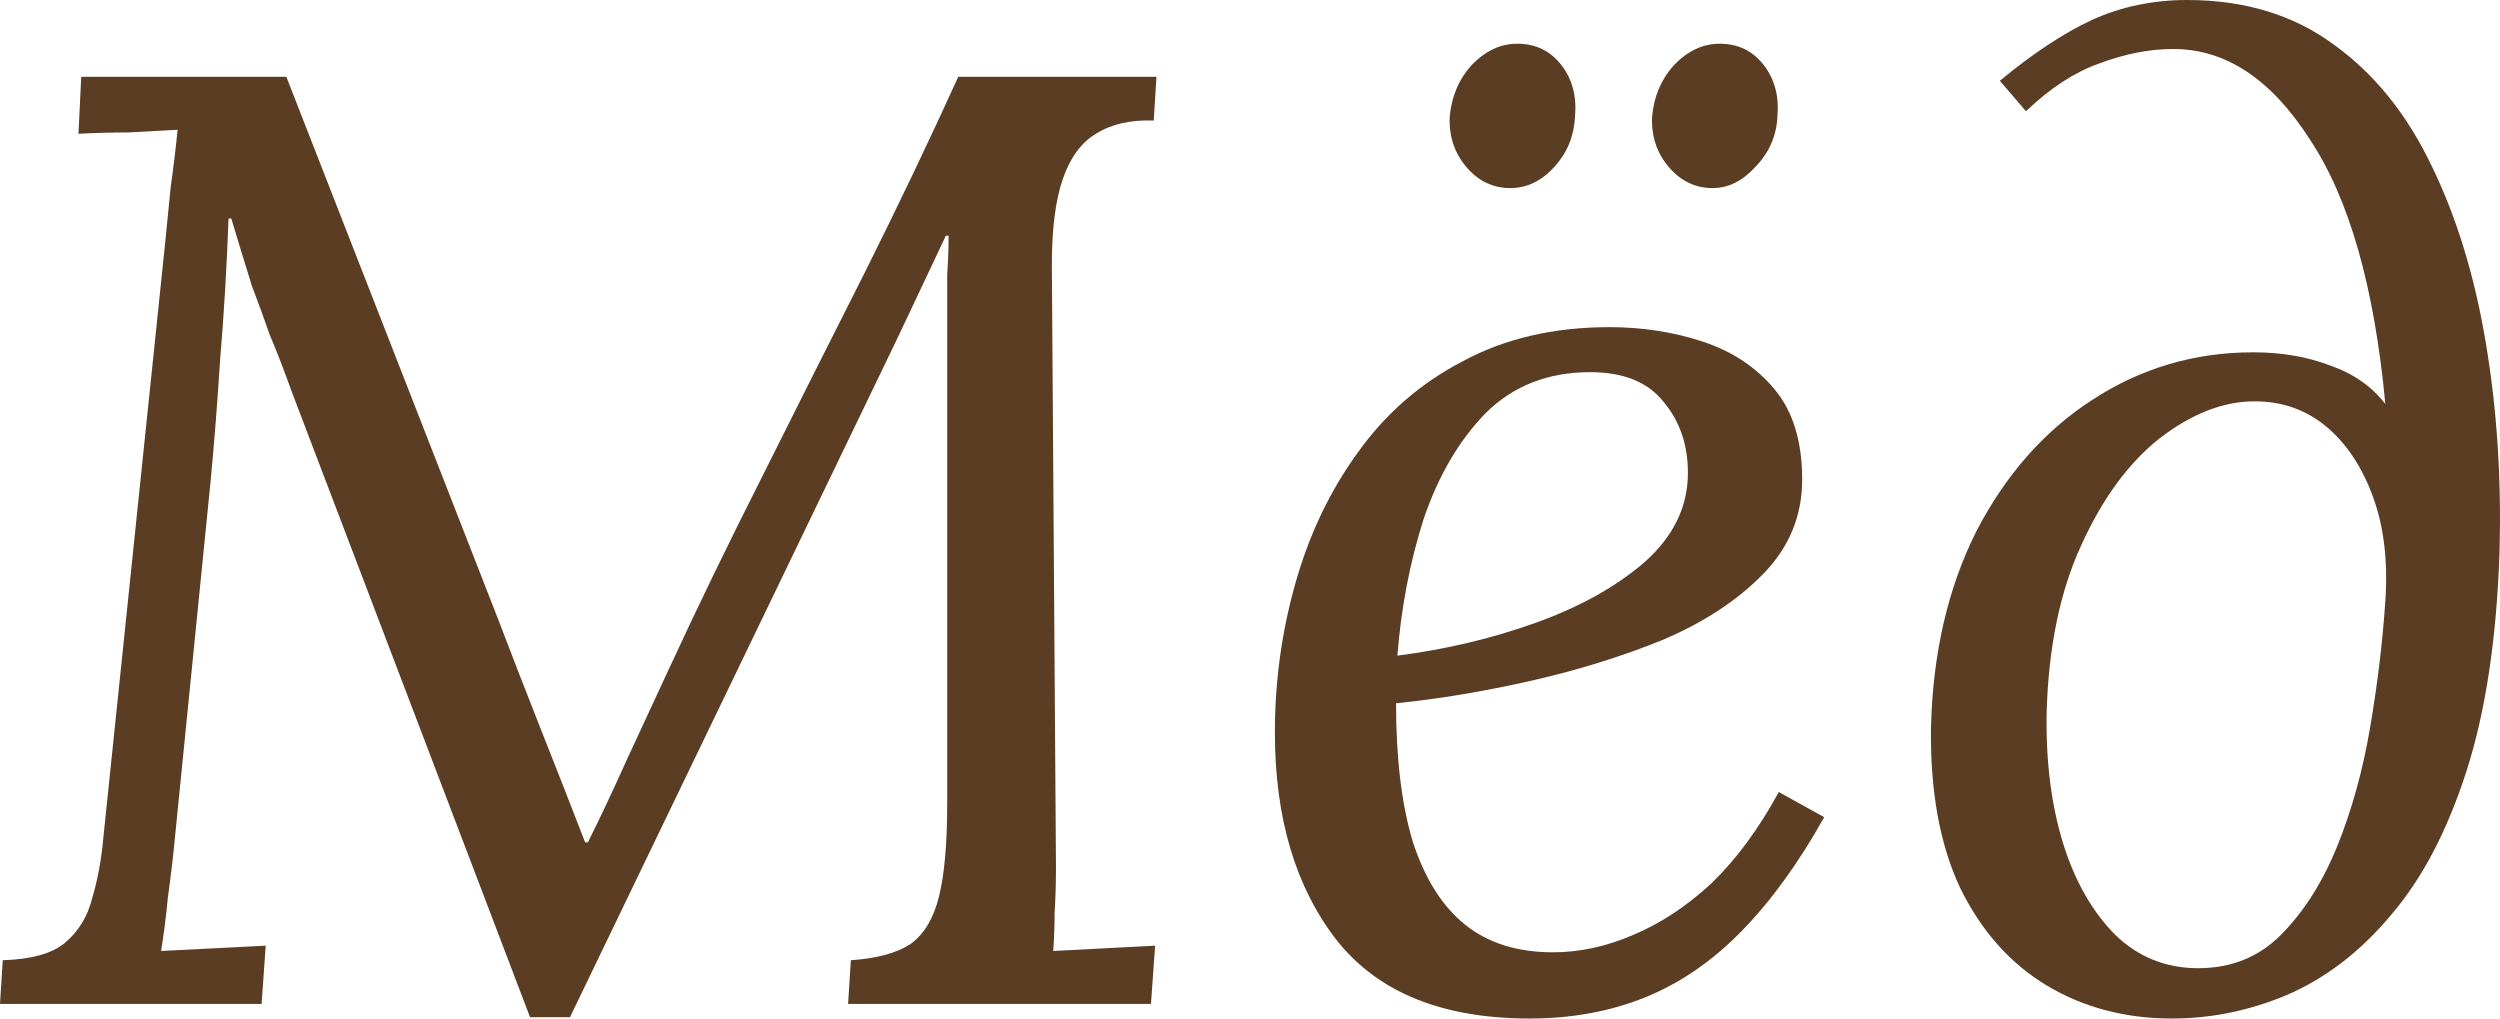
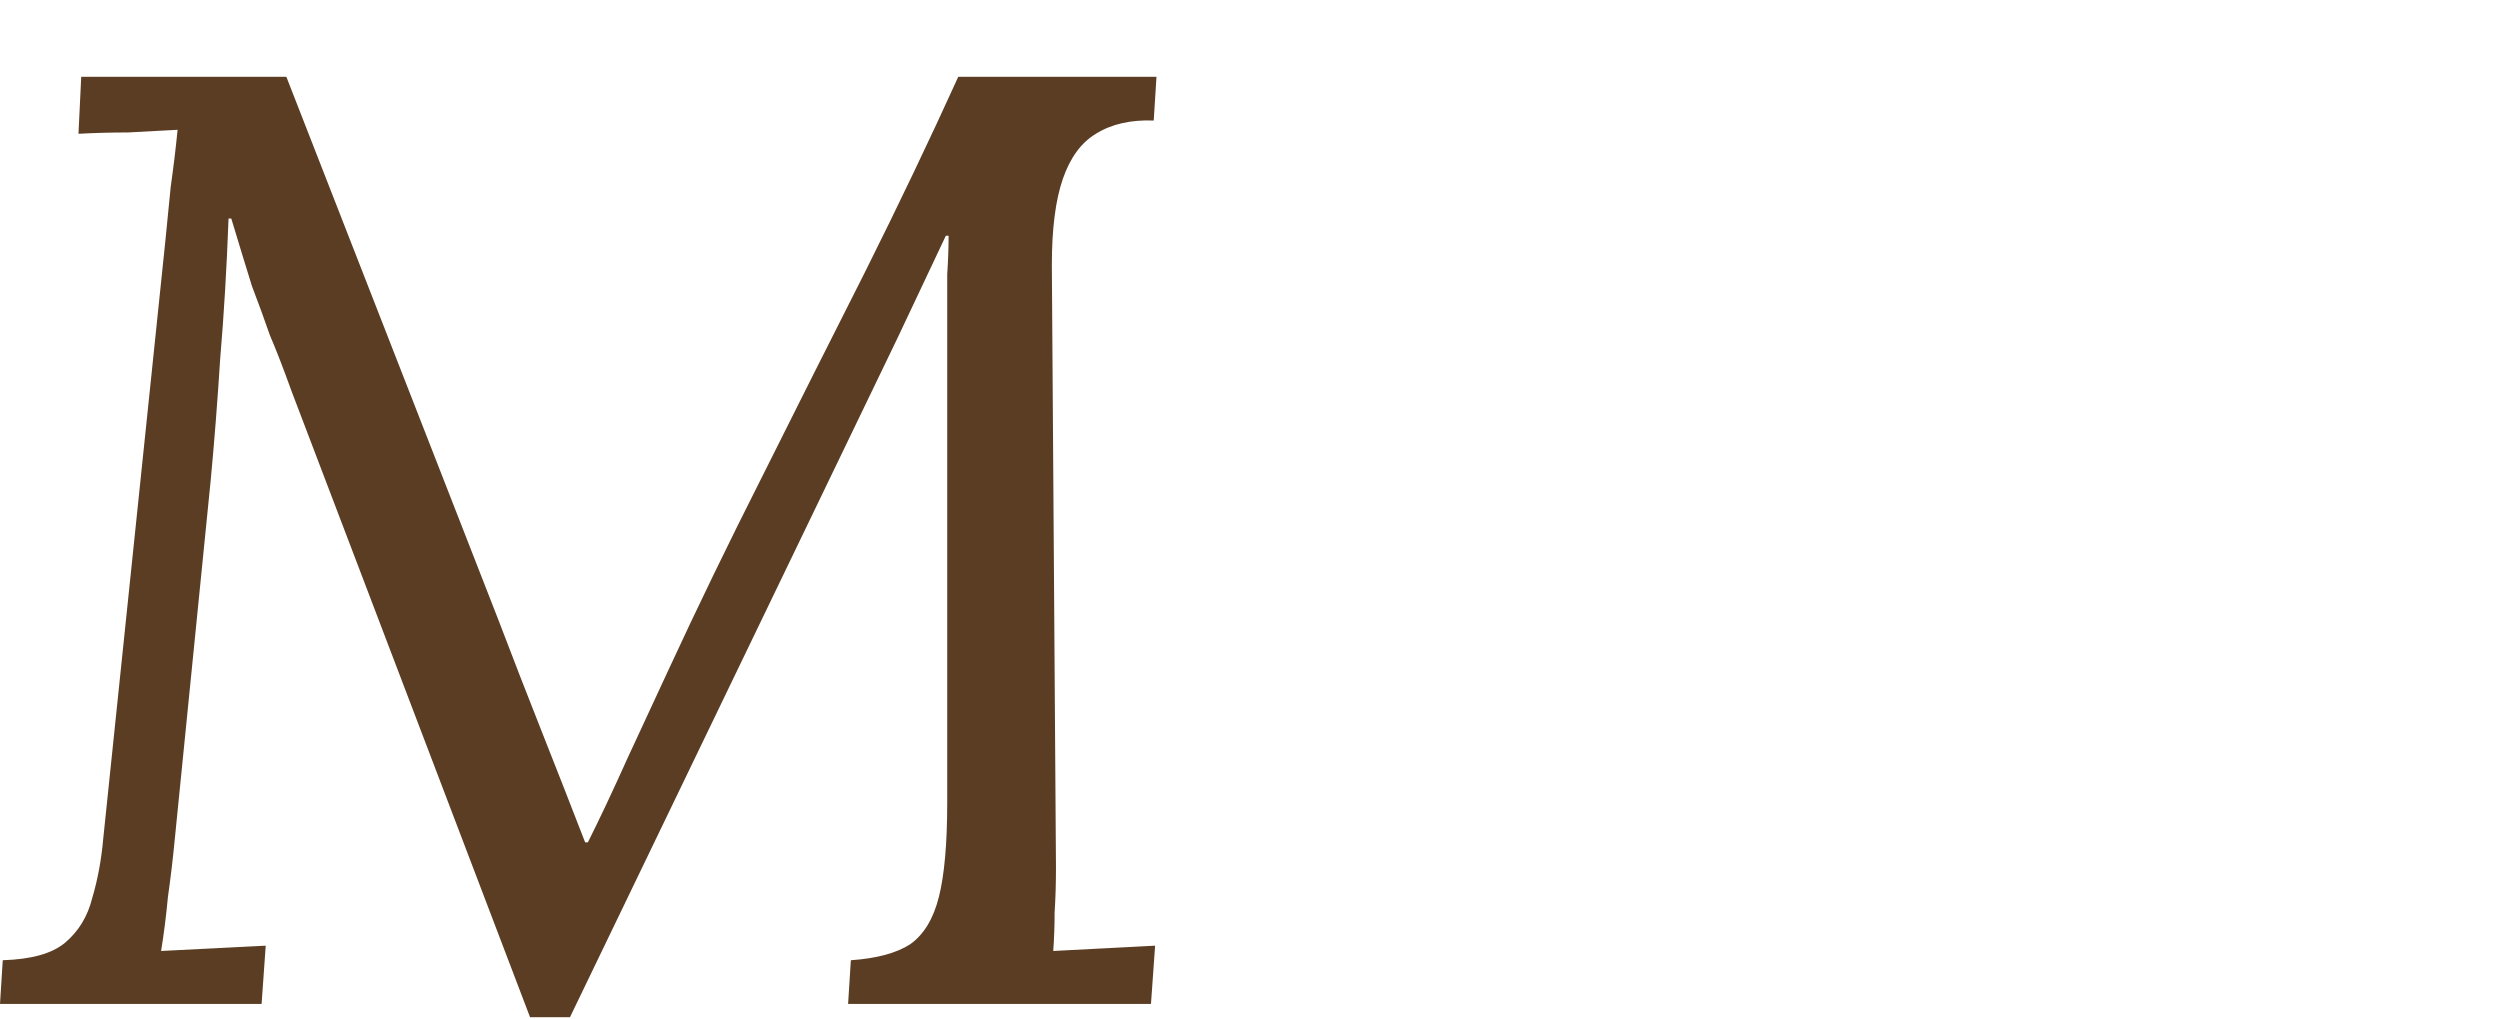
<svg xmlns="http://www.w3.org/2000/svg" width="108" height="44" viewBox="0 0 108 44" fill="none">
  <path d="M22.898 43.943L12.609 16.936C12.252 15.944 11.935 15.124 11.657 14.476C11.419 13.789 11.162 13.084 10.884 12.359C10.646 11.596 10.349 10.623 9.992 9.441H9.873C9.794 11.577 9.675 13.579 9.516 15.449C9.397 17.318 9.259 19.091 9.1 20.77L7.554 36.218C7.474 37.058 7.375 37.897 7.256 38.736C7.177 39.575 7.078 40.357 6.959 41.082C7.712 41.044 8.466 41.006 9.219 40.968C9.972 40.929 10.726 40.891 11.479 40.853L11.301 43.371H0L0.119 41.482C1.348 41.444 2.24 41.196 2.795 40.739C3.39 40.243 3.787 39.594 3.985 38.793C4.223 37.992 4.381 37.134 4.461 36.218L7.137 10.471C7.216 9.67 7.296 8.869 7.375 8.068C7.494 7.228 7.593 6.408 7.672 5.607C6.959 5.645 6.245 5.684 5.531 5.722C4.818 5.722 4.104 5.741 3.39 5.779L3.509 3.319H12.371L21.53 26.778C22.125 28.342 22.74 29.925 23.374 31.527C24.009 33.129 24.643 34.75 25.278 36.39H25.396C25.912 35.36 26.487 34.14 27.121 32.728C27.795 31.279 28.37 30.039 28.846 29.009C30.115 26.263 31.483 23.44 32.95 20.541C34.417 17.604 35.884 14.686 37.351 11.787C38.818 8.85 40.166 6.027 41.396 3.319H49.96L49.841 5.207C48.85 5.169 48.017 5.359 47.343 5.779C46.709 6.16 46.233 6.809 45.916 7.724C45.599 8.64 45.44 9.88 45.44 11.443L45.618 37.477C45.618 38.164 45.599 38.812 45.559 39.423C45.559 39.995 45.539 40.548 45.5 41.082C46.253 41.044 46.986 41.006 47.7 40.968C48.414 40.929 49.148 40.891 49.901 40.853L49.722 43.371H36.638L36.757 41.482C37.867 41.406 38.719 41.177 39.314 40.796C39.909 40.376 40.325 39.69 40.563 38.736C40.801 37.782 40.92 36.428 40.92 34.674V15.105C40.92 14.533 40.92 13.98 40.92 13.446C40.92 12.912 40.92 12.378 40.92 11.844C40.959 11.272 40.979 10.719 40.979 10.185H40.86L38.779 14.59L24.623 43.943H22.898Z" fill="#5B3D24" />
-   <path d="M69.528 14.133C70.955 14.133 72.303 14.342 73.572 14.762C74.841 15.182 75.872 15.868 76.665 16.822C77.458 17.776 77.854 19.072 77.854 20.713C77.854 22.277 77.299 23.631 76.189 24.775C75.079 25.919 73.632 26.873 71.847 27.636C70.063 28.361 68.16 28.952 66.138 29.41C64.115 29.867 62.172 30.192 60.309 30.382C60.309 32.747 60.547 34.731 61.023 36.333C61.538 37.935 62.291 39.136 63.283 39.938C64.274 40.739 65.543 41.139 67.089 41.139C68.239 41.139 69.389 40.891 70.539 40.395C71.728 39.899 72.858 39.156 73.929 38.164C74.999 37.134 75.971 35.818 76.843 34.216L78.806 35.303C77.696 37.286 76.506 38.927 75.237 40.224C73.969 41.521 72.581 42.474 71.074 43.084C69.567 43.695 67.902 44 66.078 44C62.311 44 59.536 42.875 57.751 40.624C55.967 38.336 55.075 35.341 55.075 31.641C55.075 29.429 55.372 27.273 55.967 25.176C56.562 23.078 57.454 21.209 58.644 19.568C59.833 17.89 61.34 16.574 63.164 15.62C64.988 14.629 67.109 14.133 69.528 14.133ZM68.695 16.078C66.871 16.078 65.364 16.669 64.175 17.852C63.025 19.034 62.133 20.56 61.498 22.429C60.904 24.298 60.527 26.263 60.368 28.323C62.47 28.055 64.472 27.579 66.375 26.892C68.279 26.206 69.845 25.328 71.074 24.26C72.303 23.154 72.918 21.876 72.918 20.427C72.918 19.206 72.561 18.176 71.847 17.337C71.173 16.498 70.122 16.078 68.695 16.078ZM73.988 8.125C73.235 8.125 72.601 7.82 72.085 7.209C71.57 6.599 71.332 5.874 71.371 5.035C71.451 4.158 71.768 3.414 72.323 2.804C72.918 2.193 73.572 1.888 74.286 1.888C75.079 1.888 75.713 2.193 76.189 2.804C76.665 3.414 76.863 4.158 76.784 5.035C76.744 5.874 76.427 6.599 75.832 7.209C75.277 7.82 74.662 8.125 73.988 8.125ZM65.245 8.125C64.492 8.125 63.858 7.82 63.342 7.209C62.827 6.599 62.589 5.874 62.628 5.035C62.708 4.158 63.025 3.414 63.58 2.804C64.175 2.193 64.829 1.888 65.543 1.888C66.336 1.888 66.97 2.193 67.446 2.804C67.922 3.414 68.12 4.158 68.041 5.035C68.001 5.874 67.704 6.599 67.149 7.209C66.594 7.82 65.959 8.125 65.245 8.125Z" fill="#5B3D24" />
-   <path d="M93.828 44C91.805 44 90.001 43.523 88.415 42.57C86.829 41.616 85.58 40.205 84.668 38.336C83.796 36.466 83.379 34.159 83.419 31.412C83.499 28.208 84.153 25.385 85.382 22.944C86.651 20.503 88.316 18.615 90.378 17.28C92.479 15.906 94.799 15.22 97.337 15.22C98.566 15.22 99.676 15.411 100.667 15.792C101.659 16.135 102.452 16.688 103.046 17.451C102.571 12.378 101.48 8.563 99.775 6.008C98.11 3.414 96.147 2.117 93.887 2.117C92.856 2.117 91.785 2.327 90.675 2.746C89.605 3.128 88.554 3.814 87.523 4.806L86.393 3.49C87.82 2.308 89.149 1.43 90.378 0.858C91.647 0.286 93.015 0 94.482 0C96.98 0 99.101 0.648 100.846 1.945C102.59 3.204 103.998 4.959 105.069 7.209C106.139 9.422 106.912 11.958 107.388 14.819C107.864 17.642 108.062 20.617 107.983 23.745C107.864 27.521 107.388 30.706 106.556 33.3C105.723 35.894 104.632 37.973 103.284 39.537C101.976 41.101 100.489 42.245 98.824 42.97C97.198 43.657 95.533 44 93.828 44ZM94.958 41.826C96.385 41.826 97.575 41.349 98.526 40.395C99.517 39.404 100.33 38.126 100.965 36.562C101.599 34.998 102.075 33.281 102.392 31.412C102.709 29.543 102.927 27.731 103.046 25.977C103.165 24.26 102.987 22.753 102.511 21.456C102.035 20.16 101.361 19.149 100.489 18.424C99.617 17.699 98.586 17.337 97.396 17.337C96.048 17.337 94.68 17.871 93.292 18.939C91.944 20.007 90.814 21.552 89.902 23.573C88.99 25.557 88.495 27.96 88.415 30.783C88.376 32.881 88.614 34.769 89.129 36.447C89.644 38.088 90.398 39.404 91.389 40.395C92.38 41.349 93.57 41.826 94.958 41.826Z" fill="#5B3D24" />
</svg>